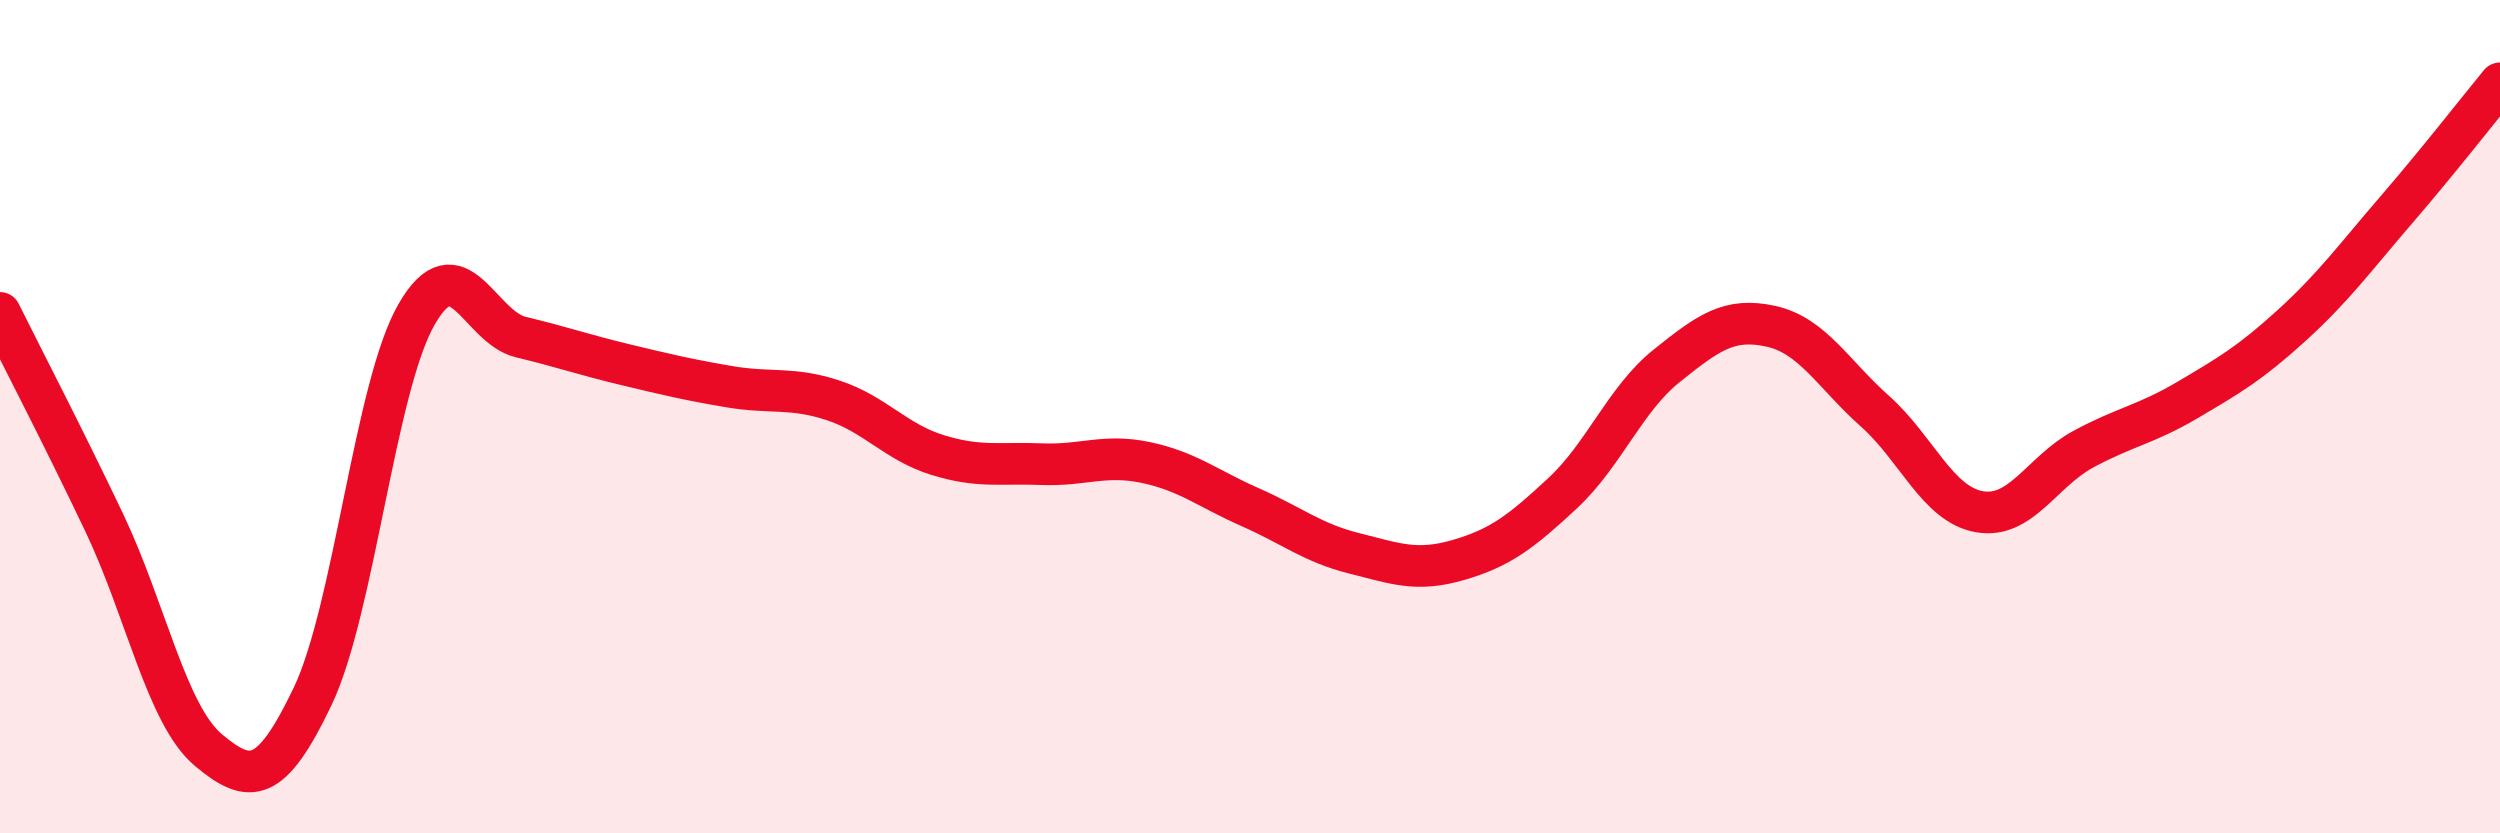
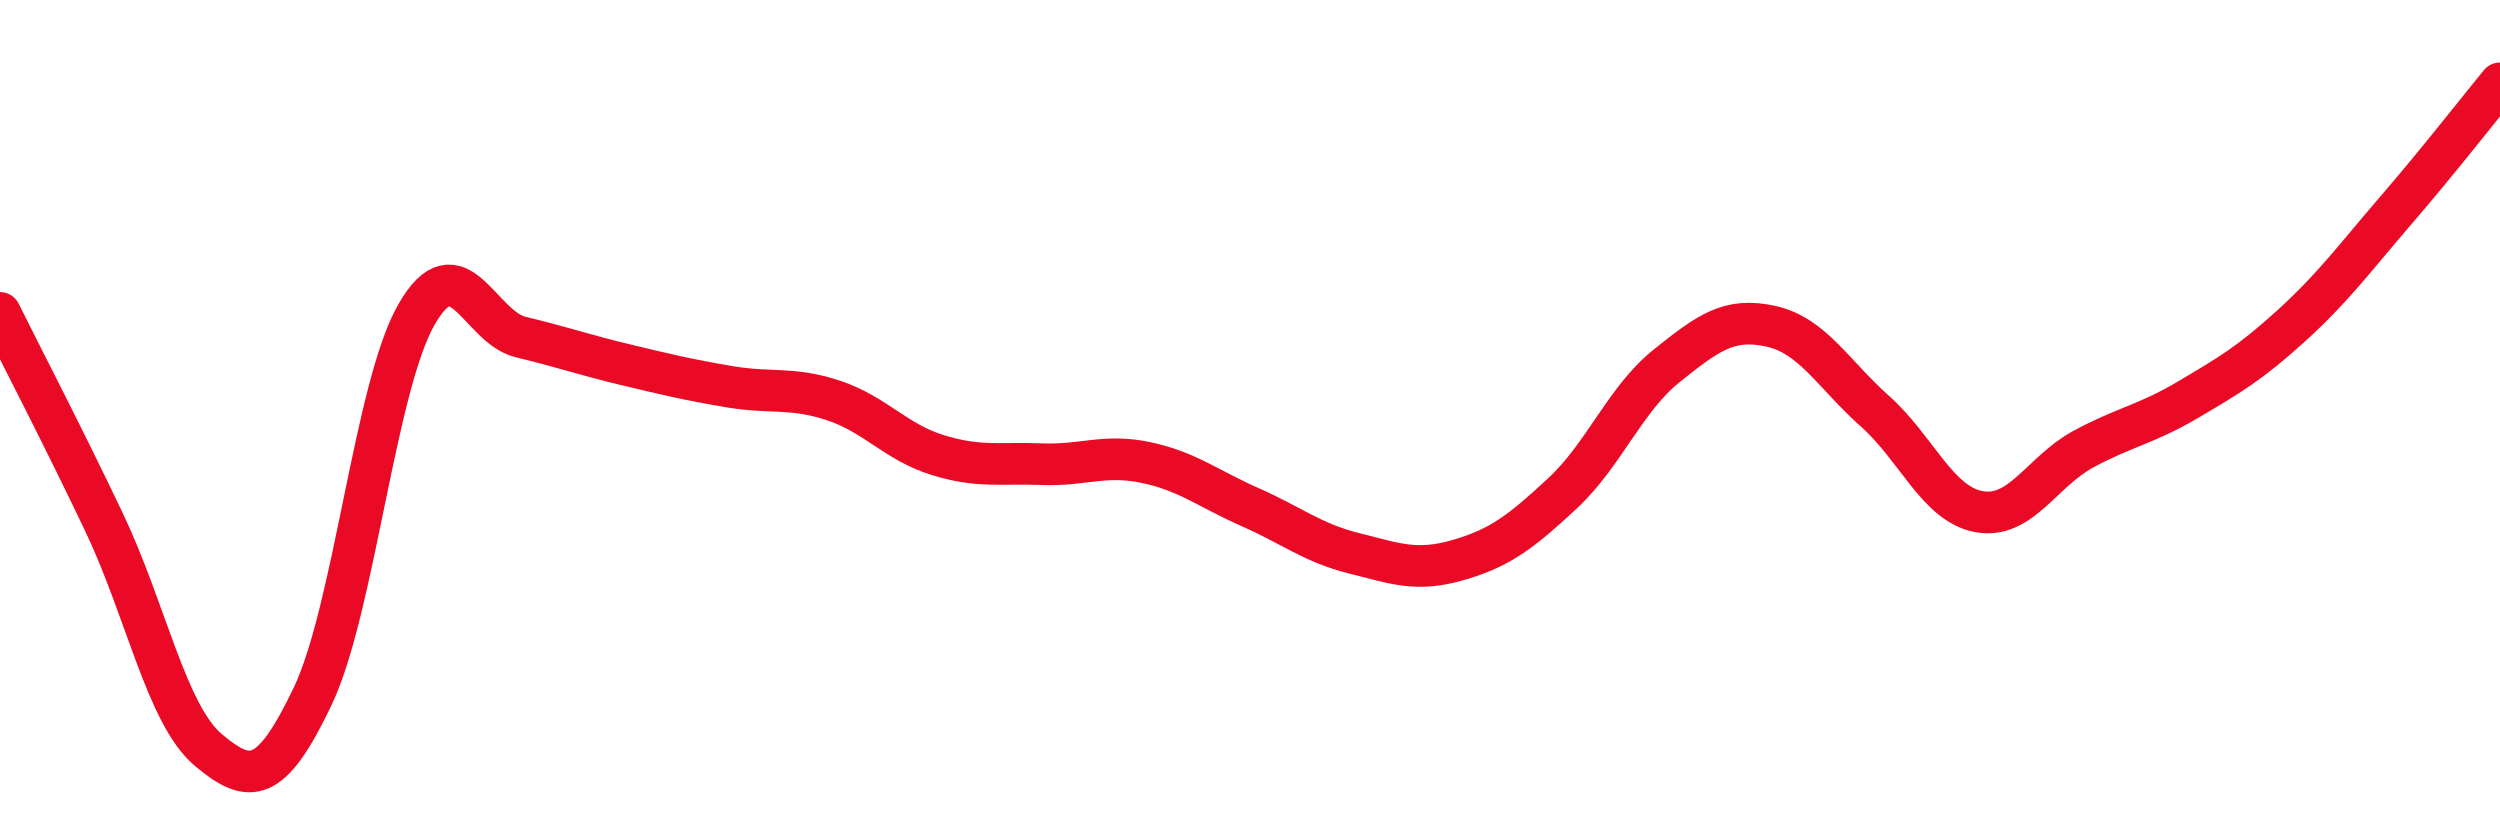
<svg xmlns="http://www.w3.org/2000/svg" width="60" height="20" viewBox="0 0 60 20">
-   <path d="M 0,7.51 C 0.5,8.52 1.5,10.44 2.5,12.54 C 3.5,14.64 4,17.16 5,18 C 6,18.84 6.5,18.81 7.5,16.72 C 8.5,14.63 9,9.27 10,7.54 C 11,5.81 11.5,7.85 12.5,8.09 C 13.5,8.33 14,8.51 15,8.75 C 16,8.99 16.5,9.11 17.5,9.28 C 18.5,9.45 19,9.28 20,9.61 C 21,9.94 21.5,10.61 22.5,10.92 C 23.5,11.23 24,11.1 25,11.14 C 26,11.18 26.5,10.89 27.5,11.1 C 28.5,11.31 29,11.73 30,12.17 C 31,12.61 31.5,13.03 32.5,13.28 C 33.5,13.53 34,13.73 35,13.44 C 36,13.15 36.5,12.77 37.5,11.84 C 38.5,10.91 39,9.58 40,8.78 C 41,7.98 41.5,7.61 42.5,7.83 C 43.5,8.05 44,8.98 45,9.87 C 46,10.76 46.5,12.1 47.5,12.28 C 48.5,12.46 49,11.32 50,10.78 C 51,10.24 51.5,10.19 52.5,9.6 C 53.5,9.01 54,8.72 55,7.81 C 56,6.9 56.5,6.21 57.5,5.05 C 58.5,3.89 59.5,2.61 60,2L60 20L0 20Z" fill="#EB0A25" opacity="0.1" stroke-linecap="round" stroke-linejoin="round" />
  <path d="M 0,7.51 C 0.5,8.52 1.5,10.44 2.5,12.54 C 3.5,14.64 4,17.16 5,18 C 6,18.84 6.5,18.81 7.5,16.72 C 8.5,14.63 9,9.27 10,7.54 C 11,5.81 11.5,7.85 12.5,8.09 C 13.5,8.33 14,8.51 15,8.75 C 16,8.99 16.5,9.11 17.5,9.28 C 18.5,9.45 19,9.28 20,9.61 C 21,9.94 21.5,10.61 22.5,10.92 C 23.5,11.23 24,11.1 25,11.14 C 26,11.18 26.5,10.89 27.5,11.1 C 28.5,11.31 29,11.73 30,12.17 C 31,12.61 31.5,13.03 32.5,13.28 C 33.5,13.53 34,13.73 35,13.44 C 36,13.15 36.5,12.77 37.5,11.84 C 38.5,10.91 39,9.58 40,8.78 C 41,7.98 41.5,7.61 42.5,7.83 C 43.5,8.05 44,8.98 45,9.87 C 46,10.76 46.5,12.1 47.5,12.28 C 48.5,12.46 49,11.32 50,10.78 C 51,10.24 51.5,10.19 52.5,9.6 C 53.5,9.01 54,8.72 55,7.81 C 56,6.9 56.5,6.21 57.5,5.05 C 58.5,3.89 59.5,2.61 60,2" stroke="#EB0A25" stroke-width="1" fill="none" stroke-linecap="round" stroke-linejoin="round" />
</svg>